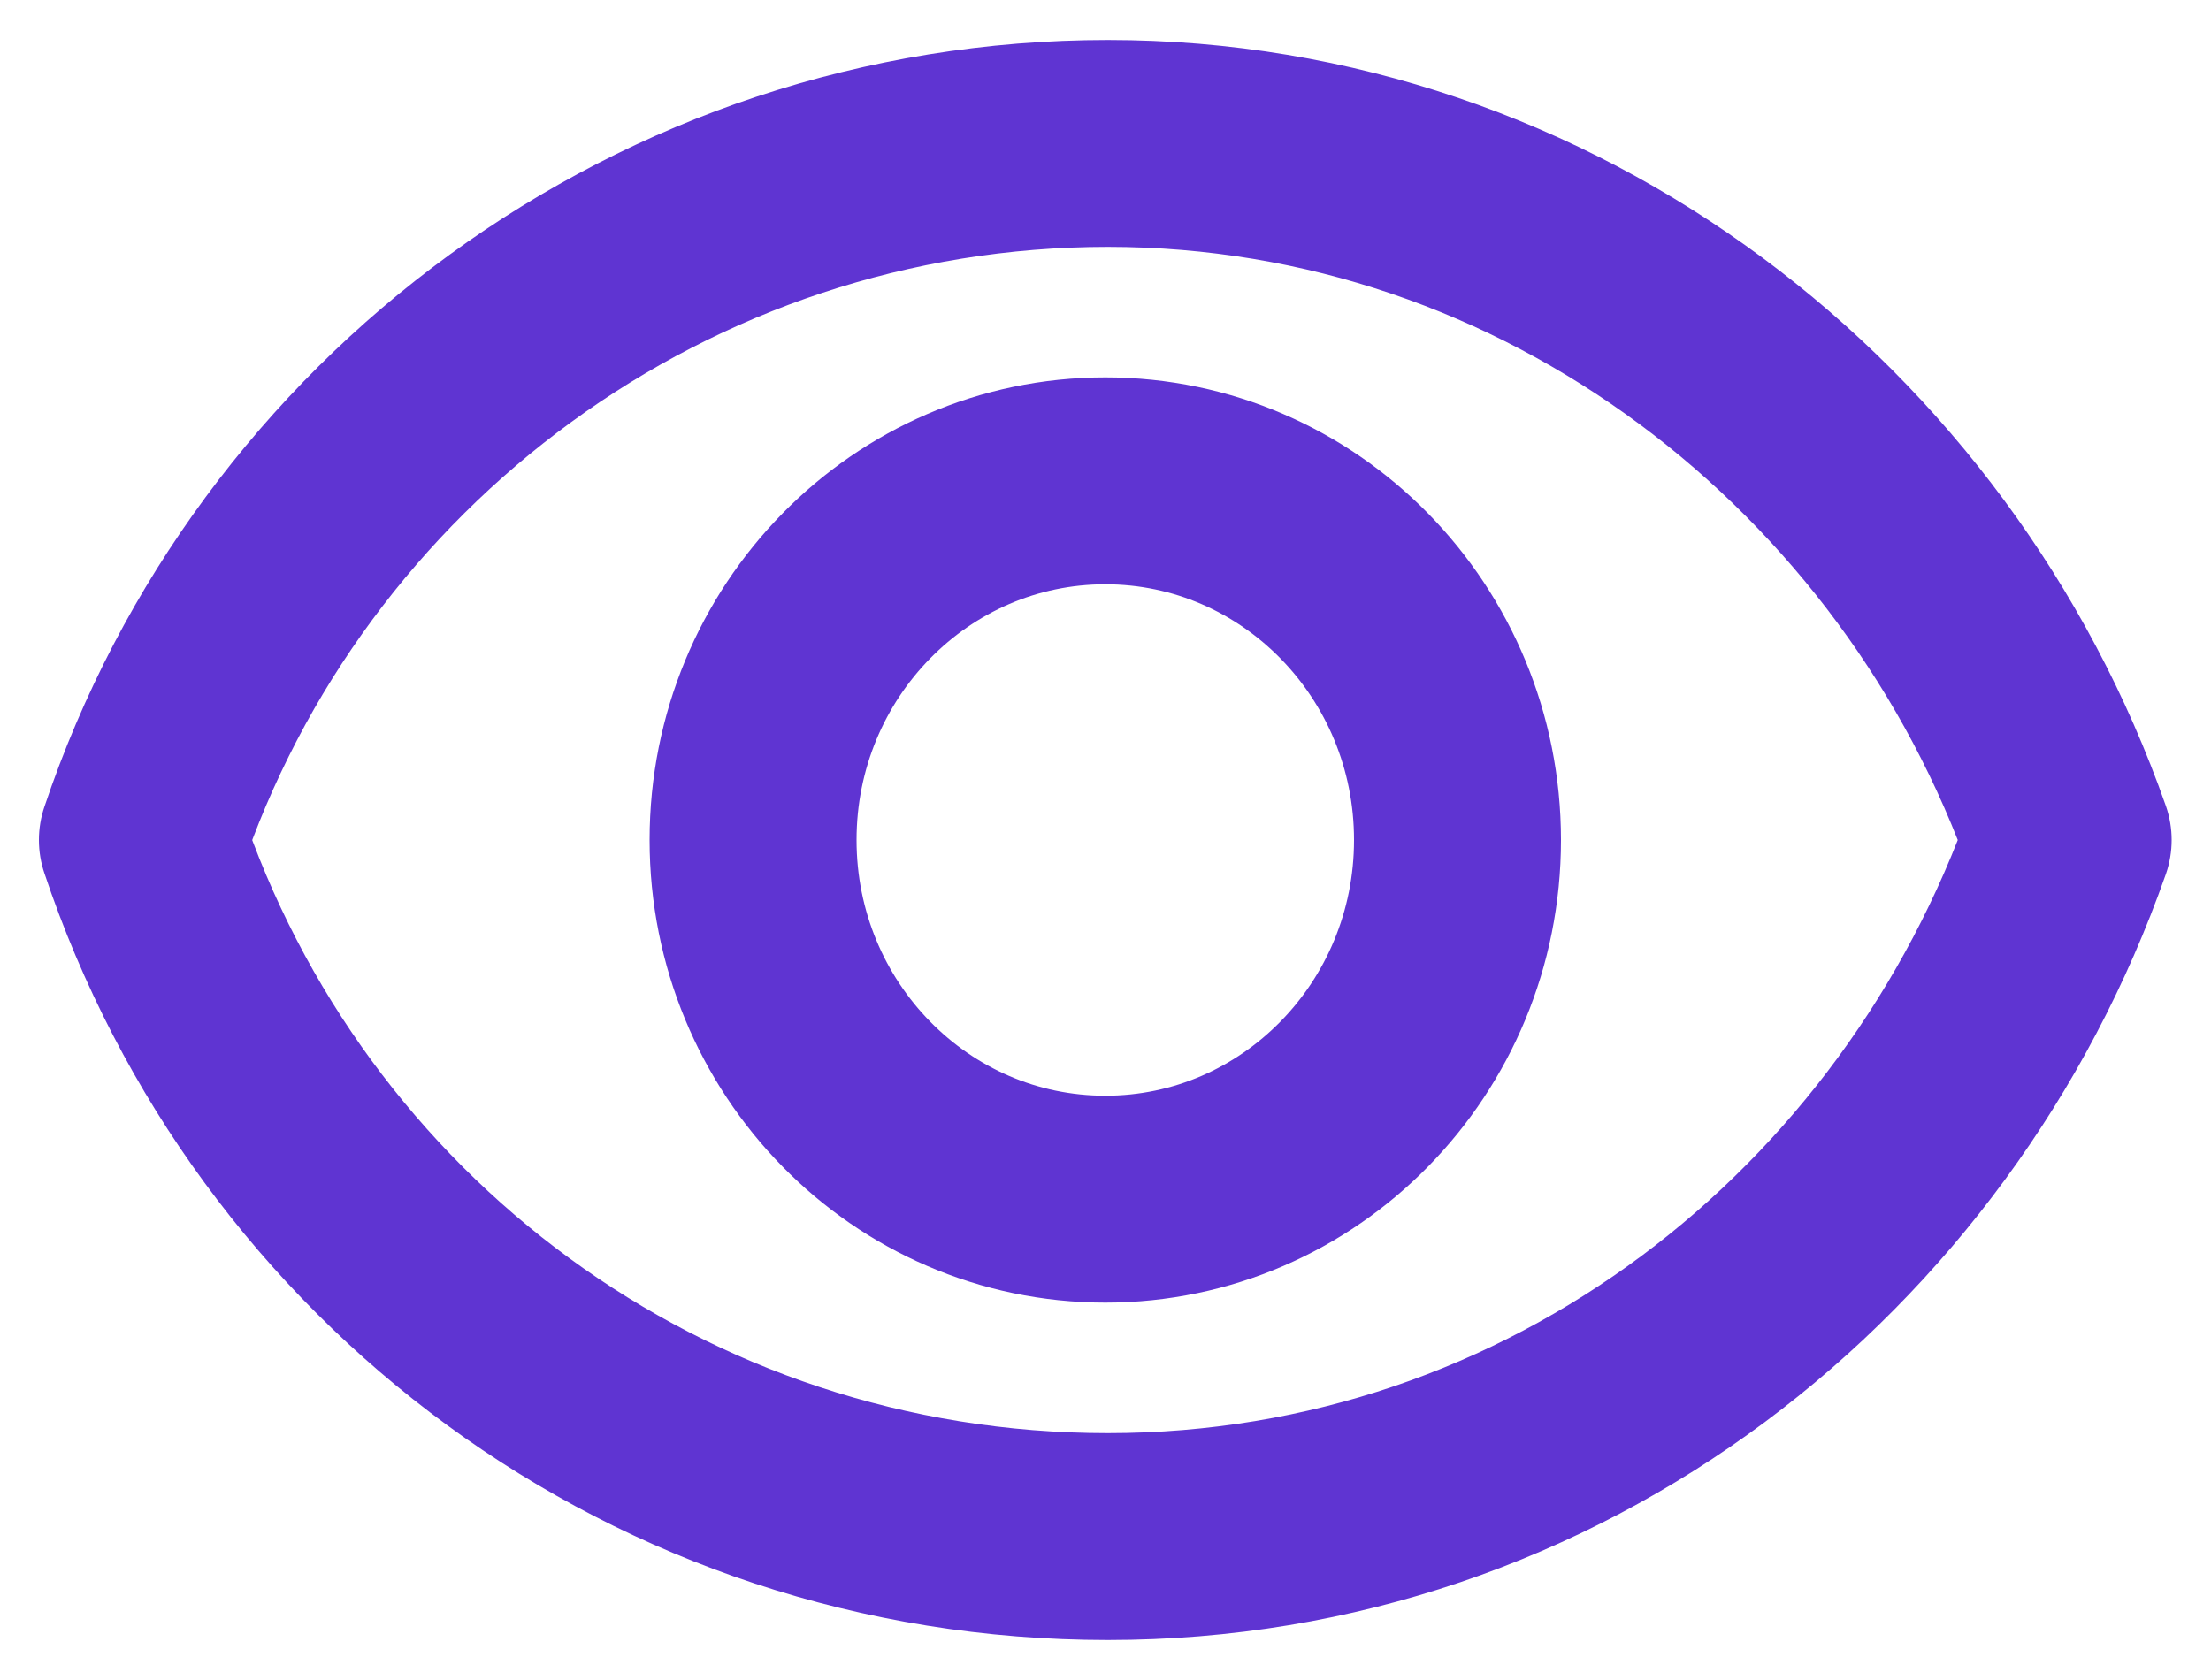
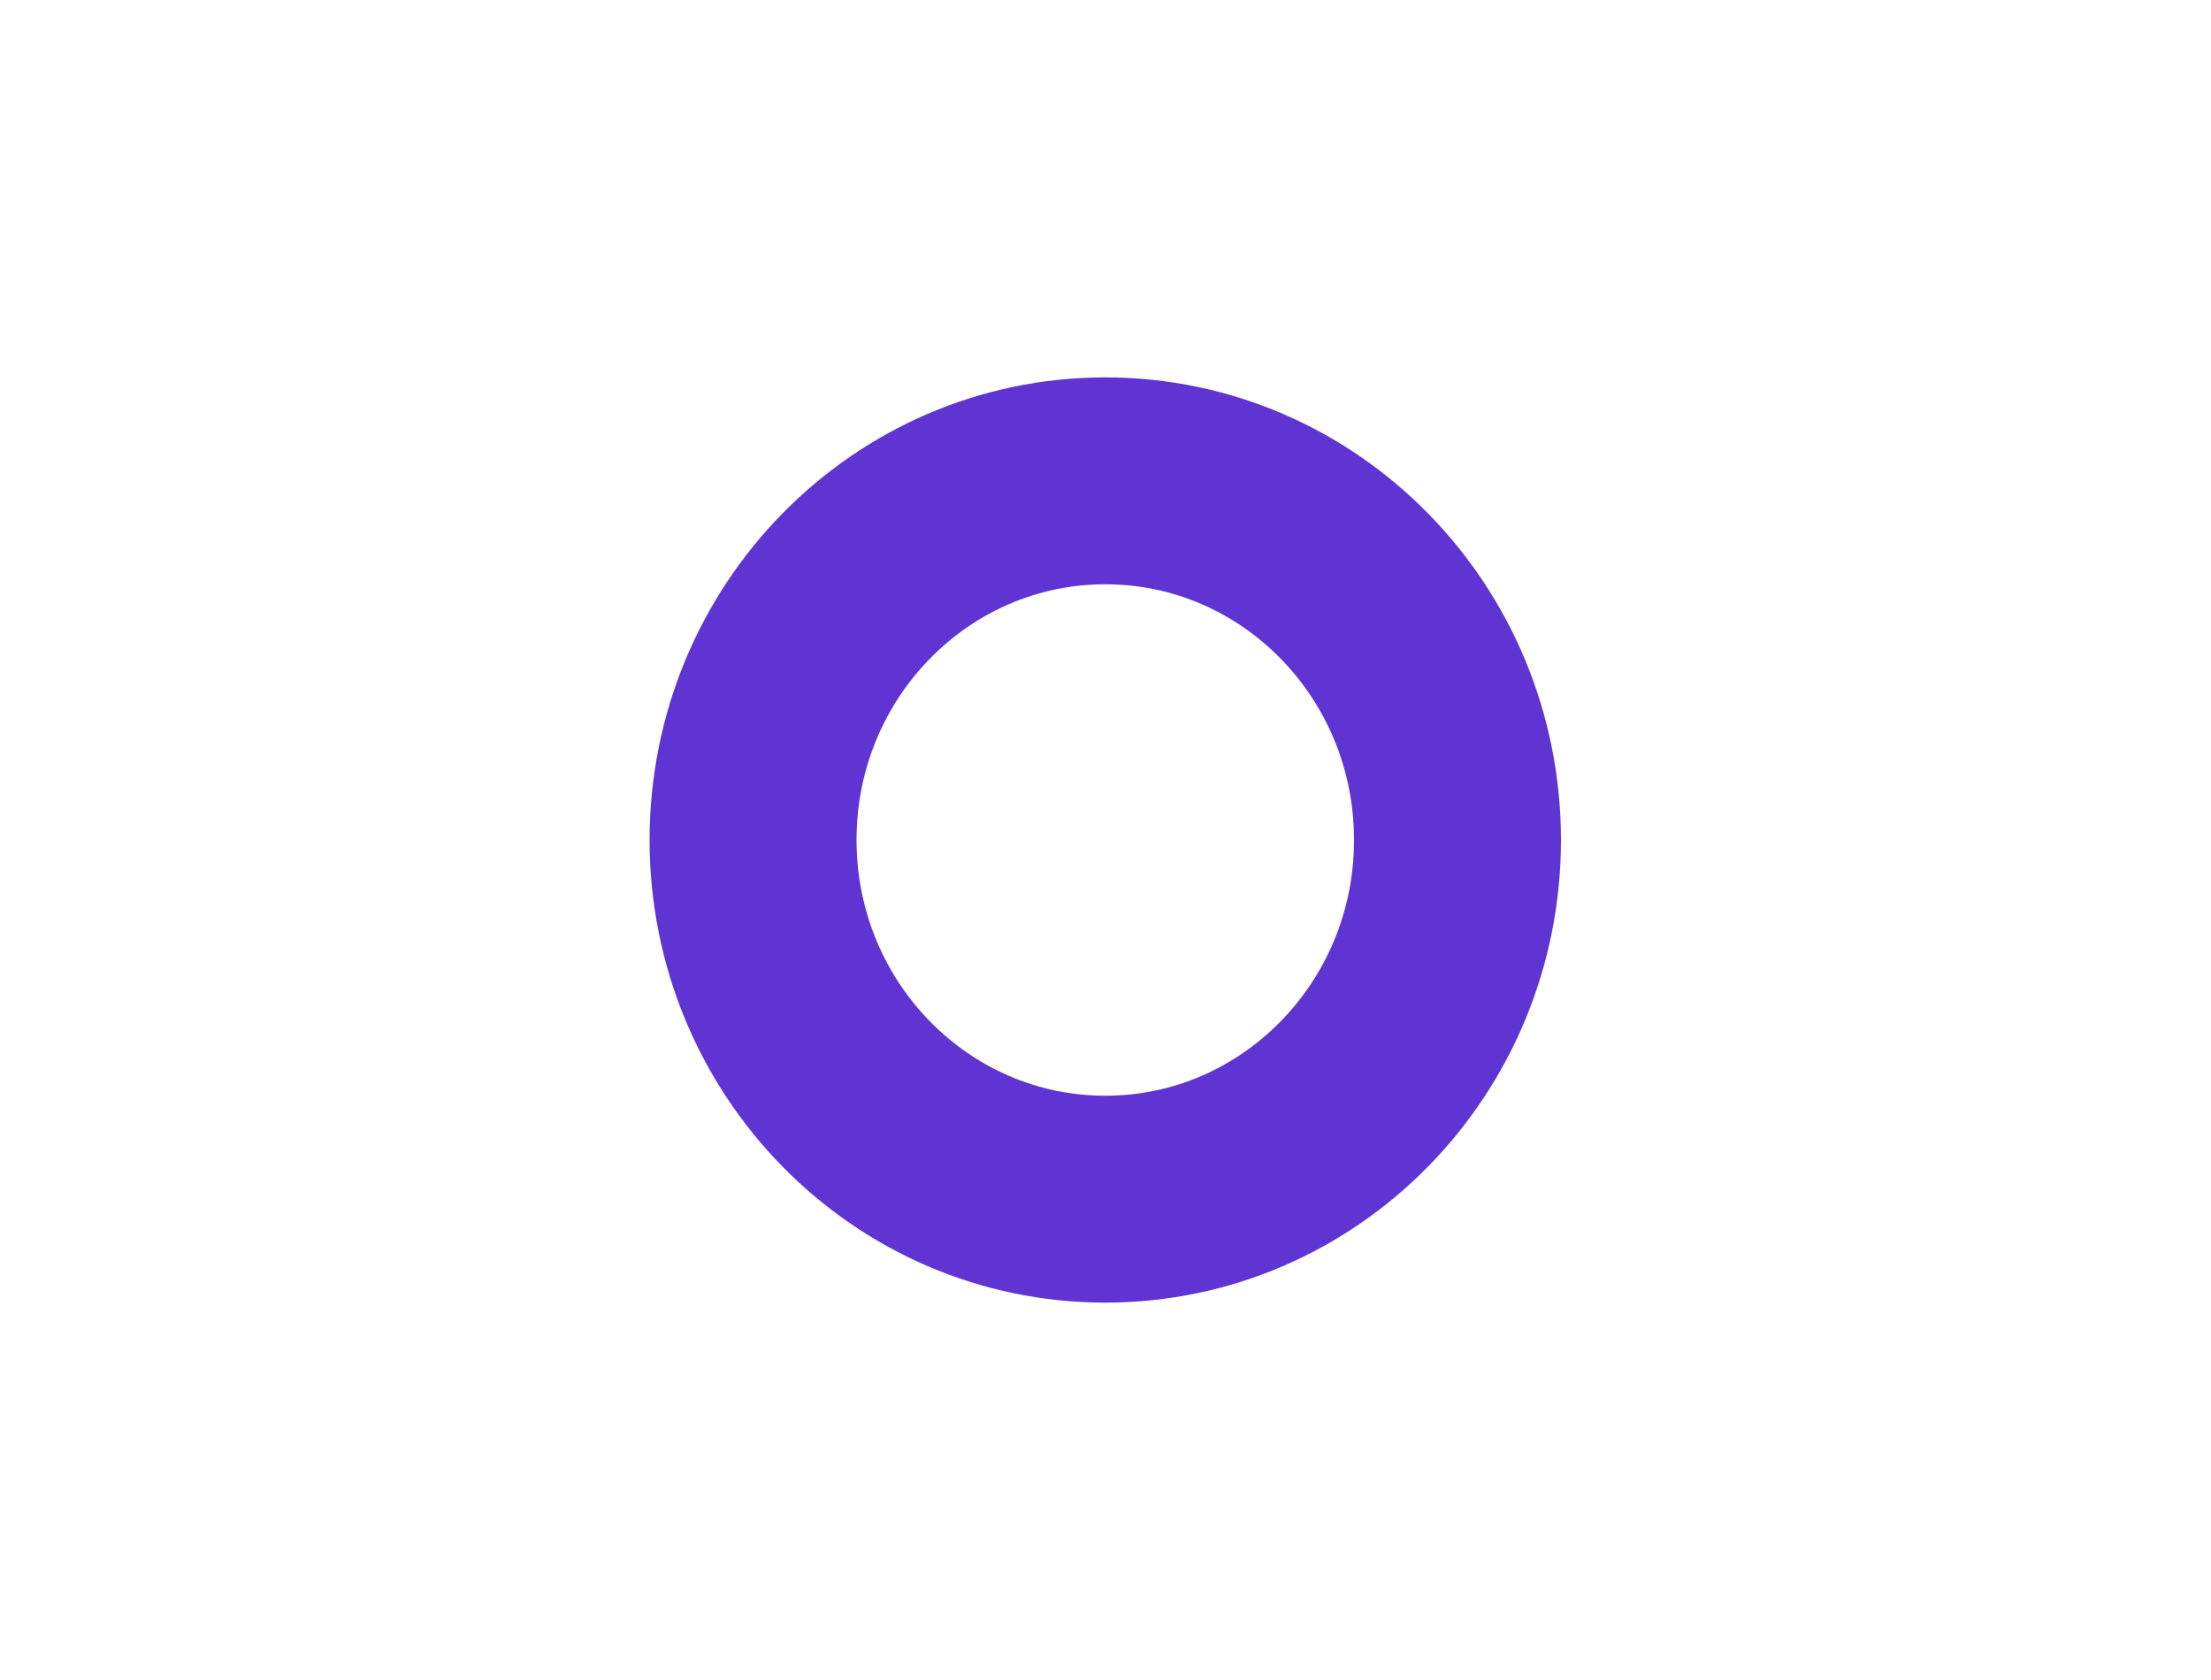
<svg xmlns="http://www.w3.org/2000/svg" width="25" height="19" viewBox="0 0 25 19" fill="none">
  <path d="M12.498 13.562C14.697 13.562 16.48 11.744 16.48 9.5C16.48 7.256 14.697 5.438 12.498 5.438C10.298 5.438 8.515 7.256 8.515 9.5C8.515 11.744 10.298 13.562 12.498 13.562Z" stroke="#5F34D2" stroke-width="2.34" stroke-linecap="round" stroke-linejoin="round" />
-   <path fill-rule="evenodd" clip-rule="evenodd" d="M23.385 9.5C21.789 4.954 17.53 1.622 12.527 1.622C7.523 1.622 3.163 4.87 1.61 9.5C3.158 14.13 7.46 17.378 12.527 17.378C17.593 17.378 21.789 14.046 23.385 9.5Z" stroke="#5F34D2" stroke-width="2.34" stroke-linecap="round" stroke-linejoin="round" />
</svg>